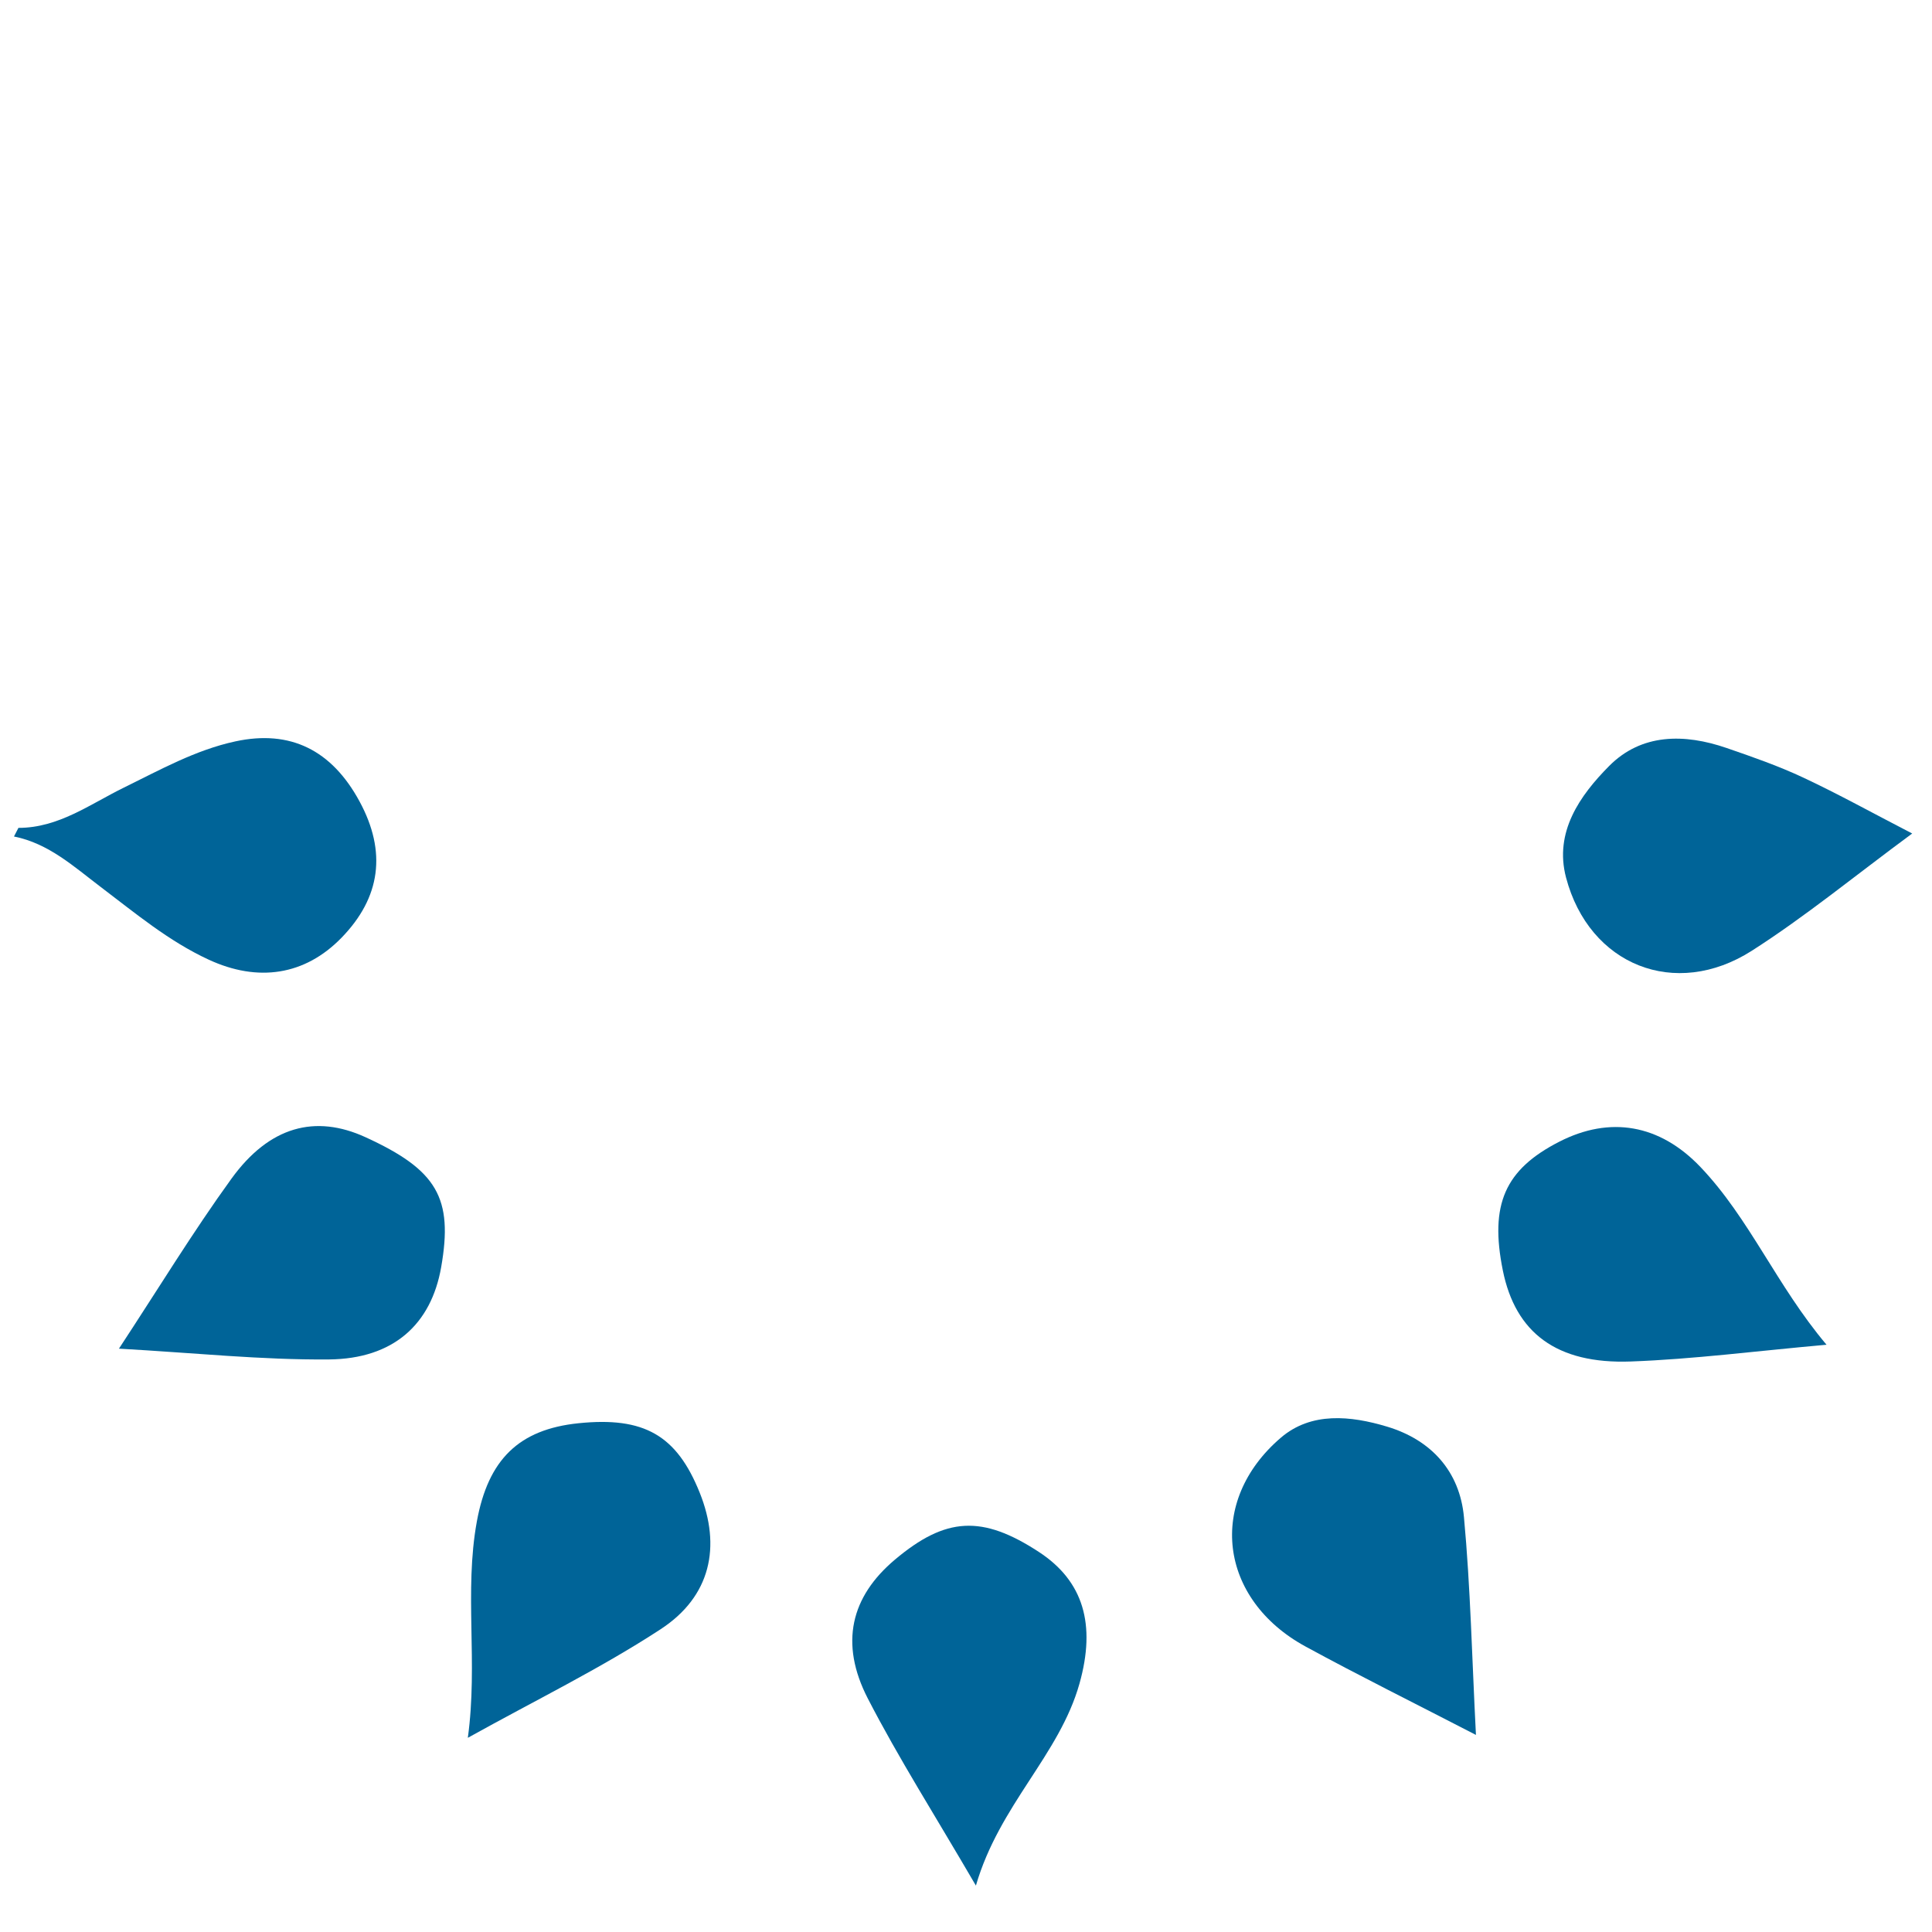
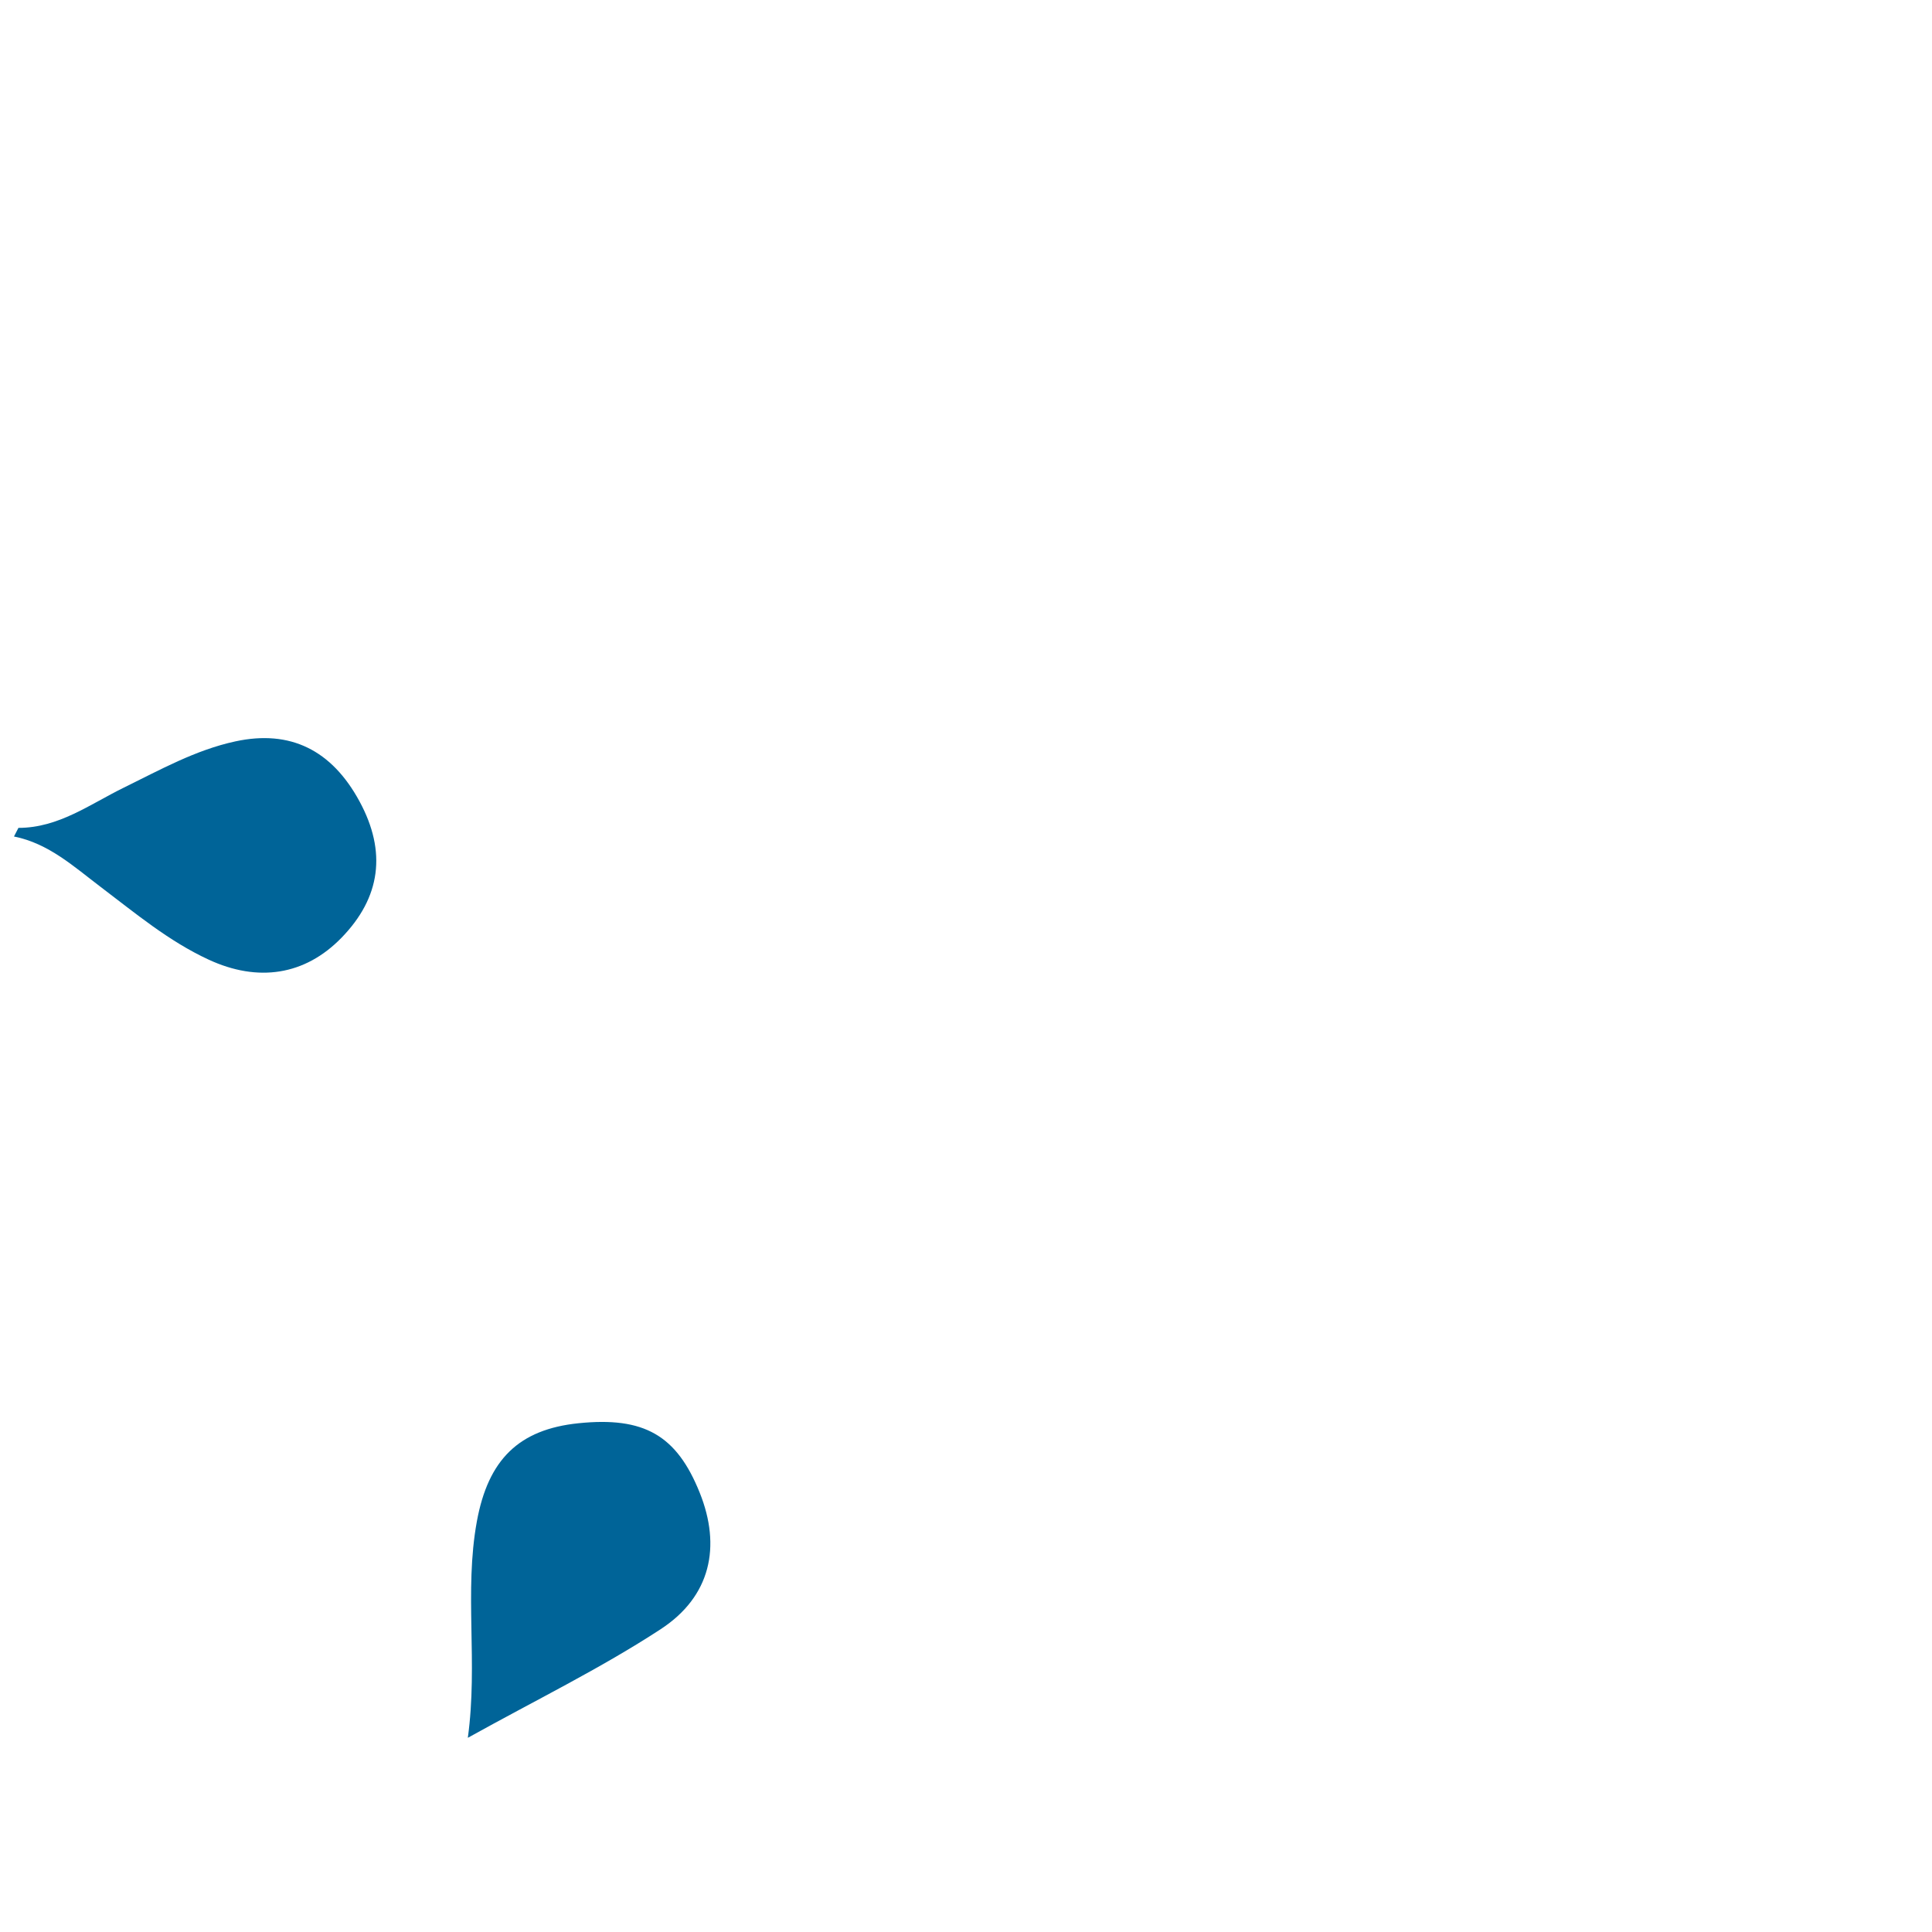
<svg xmlns="http://www.w3.org/2000/svg" id="Layer_1" x="0px" y="0px" width="128px" height="128px" viewBox="0 0 128 128" xml:space="preserve">
  <g>
    <path fill-rule="evenodd" clip-rule="evenodd" fill="#006498" d="M1.221,54.849c2.665,0,4.747-1.572,6.988-2.669   c2.403-1.177,4.745-2.493,7.387-3.062c3.635-0.786,6.381,0.574,8.225,3.979c1.807,3.335,1.404,6.366-1.204,9.04   c-2.426,2.489-5.529,2.952-8.792,1.442c-2.653-1.227-4.856-3.077-7.157-4.818c-1.77-1.341-3.447-2.885-5.742-3.341   C1.023,55.23,1.122,55.04,1.221,54.849z" />
    <path fill-rule="evenodd" clip-rule="evenodd" fill="#006498" d="M30.995,115.134c0.684-4.984-0.253-9.676,0.598-14.335   c0.75-4.104,2.784-6.1,6.735-6.506c4.346-0.444,6.502,0.793,8.032,4.606c1.426,3.558,0.74,6.867-2.596,9.044   C39.79,110.539,35.491,112.635,30.995,115.134z" />
-     <path fill-rule="evenodd" clip-rule="evenodd" fill="#006498" d="M64.656,124.926c-2.708-4.649-5.116-8.43-7.161-12.396   c-1.888-3.666-1.117-6.749,1.797-9.201c3.367-2.834,5.781-2.963,9.537-0.508c2.945,1.925,3.794,4.796,2.689,8.723   C70.183,116.286,66.214,119.567,64.656,124.926z" />
-     <path fill-rule="evenodd" clip-rule="evenodd" fill="#006498" d="M126.688,55.222c-3.781,2.789-7.063,5.489-10.619,7.764   c-5.083,3.25-10.784,0.958-12.315-4.847c-0.796-3.017,0.921-5.438,2.854-7.388c2.147-2.166,4.989-2.156,7.781-1.195   c1.711,0.589,3.433,1.188,5.068,1.955C121.771,52.594,124.009,53.836,126.688,55.222z" />
-     <path fill-rule="evenodd" clip-rule="evenodd" fill="#006498" d="M97.785,114.943c-4.053-2.096-7.707-3.905-11.285-5.854   c-5.744-3.125-6.563-9.621-1.64-13.838c2.014-1.726,4.626-1.458,7.036-0.733c2.938,0.883,4.815,2.97,5.095,5.997   C97.424,105.165,97.522,109.846,97.785,114.943z" />
-     <path fill-rule="evenodd" clip-rule="evenodd" fill="#006498" d="M7.88,89.352c2.62-3.985,4.896-7.727,7.455-11.262   c2.517-3.475,5.556-4.271,8.883-2.746c4.742,2.172,5.818,4.023,5.009,8.618c-0.665,3.772-3.15,6.066-7.44,6.105   C17.332,90.105,12.871,89.631,7.88,89.352z" />
-     <path fill-rule="evenodd" clip-rule="evenodd" fill="#006498" d="M121.012,89.092c-4.685,0.417-8.818,0.959-12.966,1.11   c-4.927,0.181-7.646-1.91-8.479-6.03c-0.883-4.372,0.133-6.688,3.745-8.534c3.34-1.706,6.633-1.169,9.347,1.679   C115.916,80.732,117.707,85.178,121.012,89.092z" />
  </g>
</svg>